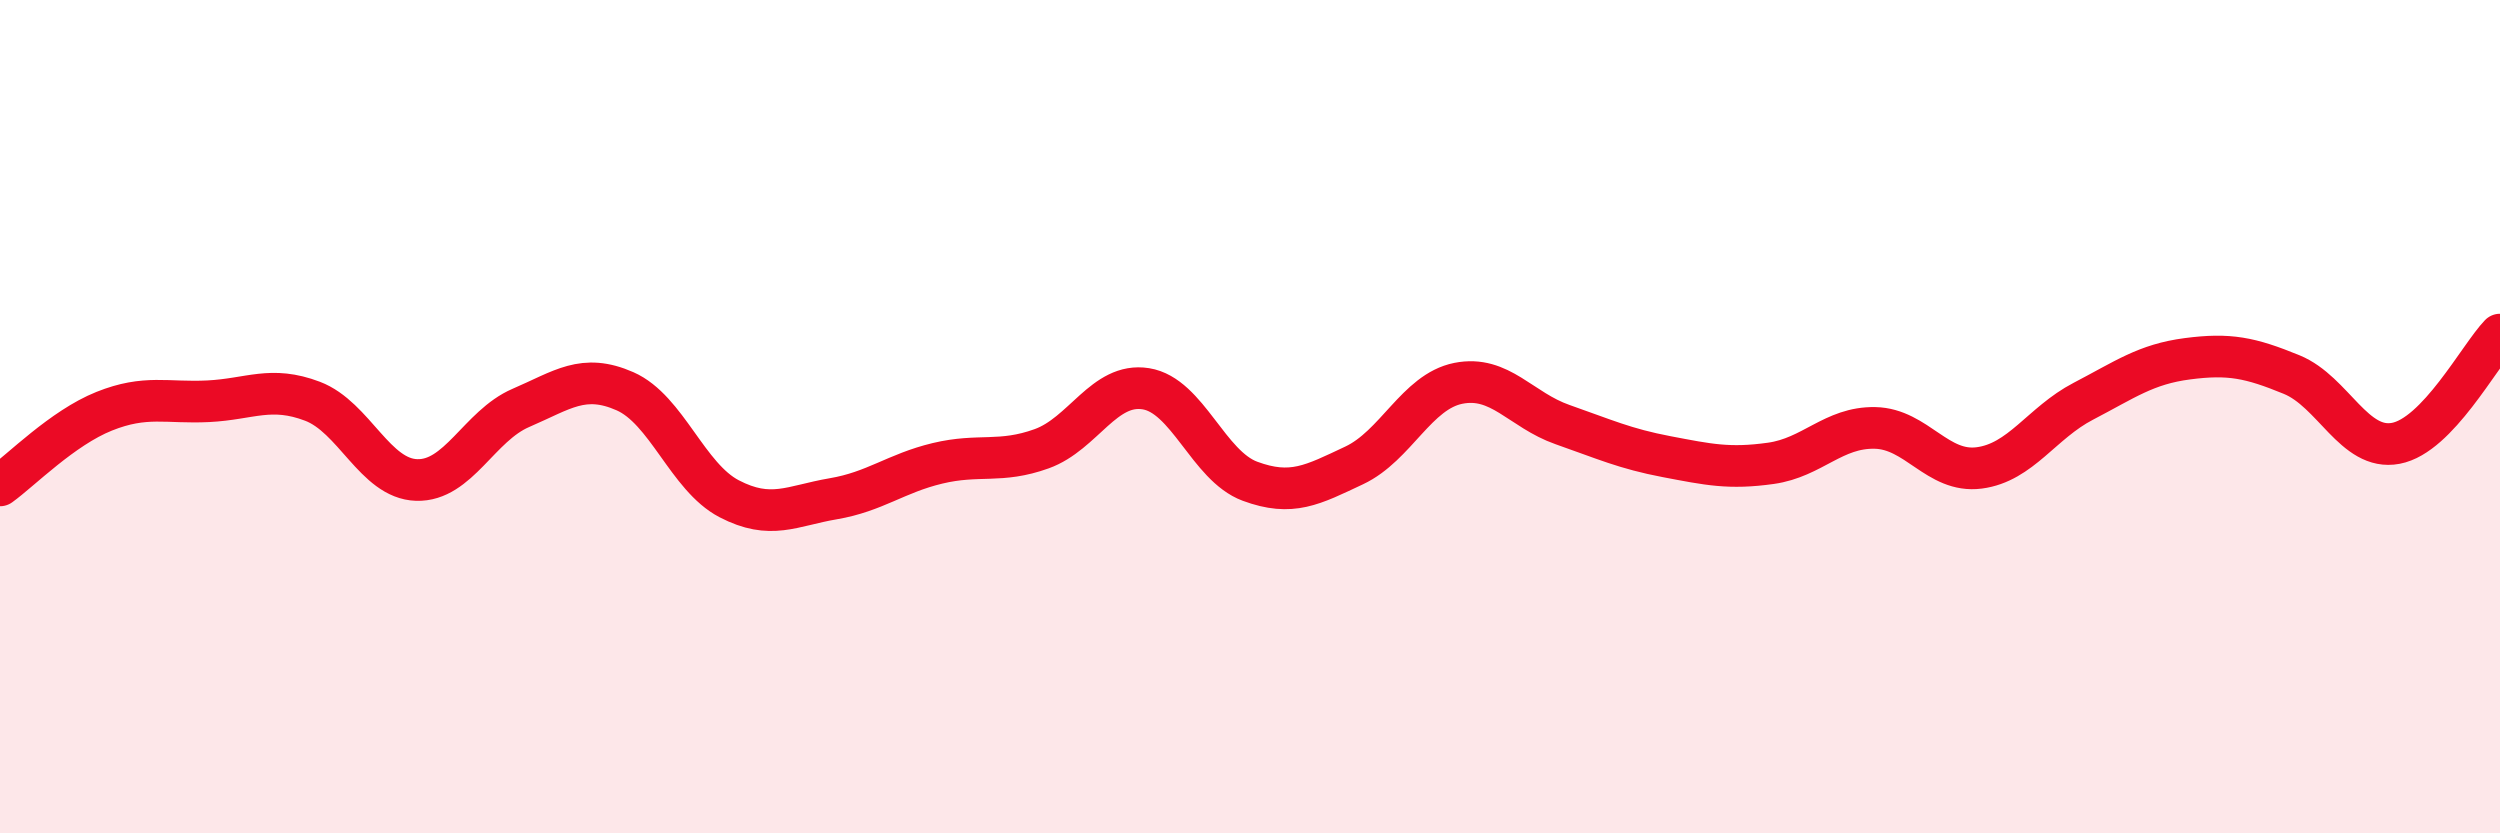
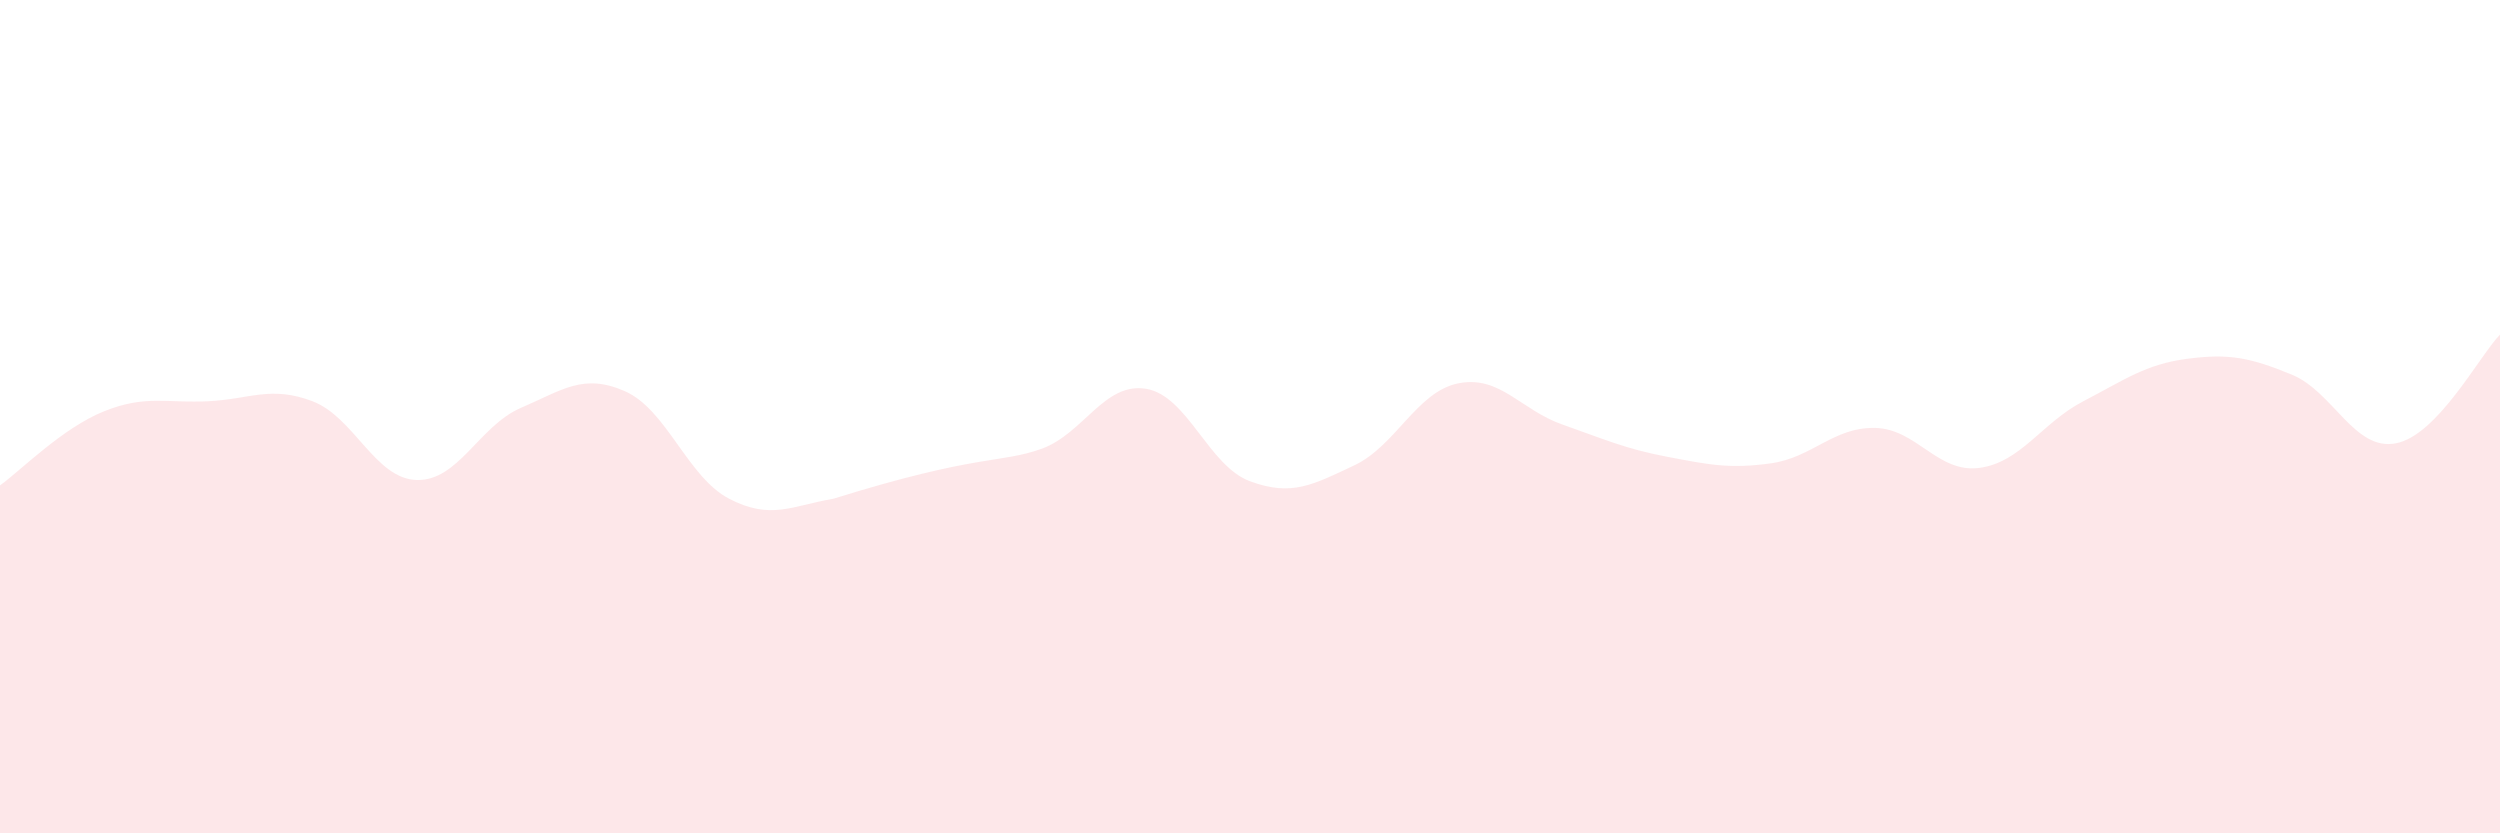
<svg xmlns="http://www.w3.org/2000/svg" width="60" height="20" viewBox="0 0 60 20">
-   <path d="M 0,11.65 C 0.5,11.29 1.5,10.27 2.5,9.87 C 3.5,9.47 4,9.68 5,9.63 C 6,9.58 6.5,9.25 7.5,9.63 C 8.5,10.01 9,11.49 10,11.52 C 11,11.55 11.5,10.22 12.5,9.79 C 13.5,9.36 14,8.95 15,9.39 C 16,9.83 16.5,11.45 17.5,11.97 C 18.5,12.49 19,12.14 20,11.97 C 21,11.8 21.5,11.36 22.5,11.12 C 23.5,10.88 24,11.13 25,10.77 C 26,10.41 26.5,9.17 27.5,9.33 C 28.5,9.49 29,11.18 30,11.55 C 31,11.92 31.5,11.64 32.5,11.17 C 33.5,10.7 34,9.4 35,9.2 C 36,9 36.5,9.84 37.5,10.19 C 38.5,10.54 39,10.77 40,10.96 C 41,11.15 41.5,11.26 42.5,11.12 C 43.5,10.98 44,10.25 45,10.27 C 46,10.29 46.5,11.36 47.5,11.23 C 48.5,11.1 49,10.15 50,9.63 C 51,9.11 51.5,8.74 52.5,8.61 C 53.5,8.48 54,8.58 55,8.99 C 56,9.4 56.5,10.83 57.5,10.64 C 58.5,10.45 59.5,8.55 60,8.03L60 20L0 20Z" fill="#EB0A25" opacity="0.1" stroke-linecap="round" stroke-linejoin="round" />
-   <path d="M 0,11.65 C 0.5,11.29 1.5,10.27 2.5,9.87 C 3.5,9.47 4,9.68 5,9.63 C 6,9.58 6.5,9.25 7.5,9.63 C 8.5,10.01 9,11.49 10,11.52 C 11,11.55 11.5,10.22 12.5,9.79 C 13.5,9.36 14,8.95 15,9.39 C 16,9.83 16.5,11.45 17.5,11.97 C 18.5,12.49 19,12.14 20,11.97 C 21,11.8 21.5,11.36 22.5,11.12 C 23.5,10.88 24,11.13 25,10.77 C 26,10.41 26.5,9.17 27.5,9.33 C 28.5,9.49 29,11.18 30,11.55 C 31,11.92 31.5,11.64 32.5,11.17 C 33.5,10.7 34,9.4 35,9.2 C 36,9 36.5,9.84 37.5,10.19 C 38.5,10.54 39,10.77 40,10.96 C 41,11.15 41.5,11.26 42.5,11.12 C 43.5,10.98 44,10.25 45,10.27 C 46,10.29 46.5,11.36 47.5,11.23 C 48.5,11.1 49,10.15 50,9.63 C 51,9.11 51.5,8.74 52.5,8.61 C 53.5,8.48 54,8.58 55,8.99 C 56,9.4 56.5,10.83 57.5,10.64 C 58.5,10.45 59.5,8.55 60,8.03" stroke="#EB0A25" stroke-width="1" fill="none" stroke-linecap="round" stroke-linejoin="round" />
+   <path d="M 0,11.65 C 0.5,11.29 1.5,10.27 2.5,9.87 C 3.5,9.47 4,9.68 5,9.63 C 6,9.58 6.5,9.25 7.5,9.63 C 8.5,10.01 9,11.49 10,11.52 C 11,11.55 11.5,10.22 12.5,9.79 C 13.5,9.36 14,8.95 15,9.39 C 16,9.83 16.5,11.45 17.5,11.97 C 18.5,12.49 19,12.14 20,11.97 C 23.5,10.88 24,11.13 25,10.77 C 26,10.41 26.5,9.17 27.5,9.33 C 28.5,9.49 29,11.18 30,11.55 C 31,11.92 31.5,11.64 32.5,11.17 C 33.5,10.7 34,9.4 35,9.2 C 36,9 36.5,9.84 37.5,10.19 C 38.5,10.54 39,10.77 40,10.96 C 41,11.15 41.5,11.26 42.5,11.12 C 43.5,10.98 44,10.25 45,10.27 C 46,10.29 46.5,11.36 47.5,11.23 C 48.5,11.1 49,10.15 50,9.63 C 51,9.11 51.5,8.74 52.5,8.61 C 53.5,8.48 54,8.58 55,8.99 C 56,9.4 56.5,10.83 57.5,10.64 C 58.5,10.45 59.5,8.55 60,8.03L60 20L0 20Z" fill="#EB0A25" opacity="0.1" stroke-linecap="round" stroke-linejoin="round" />
</svg>